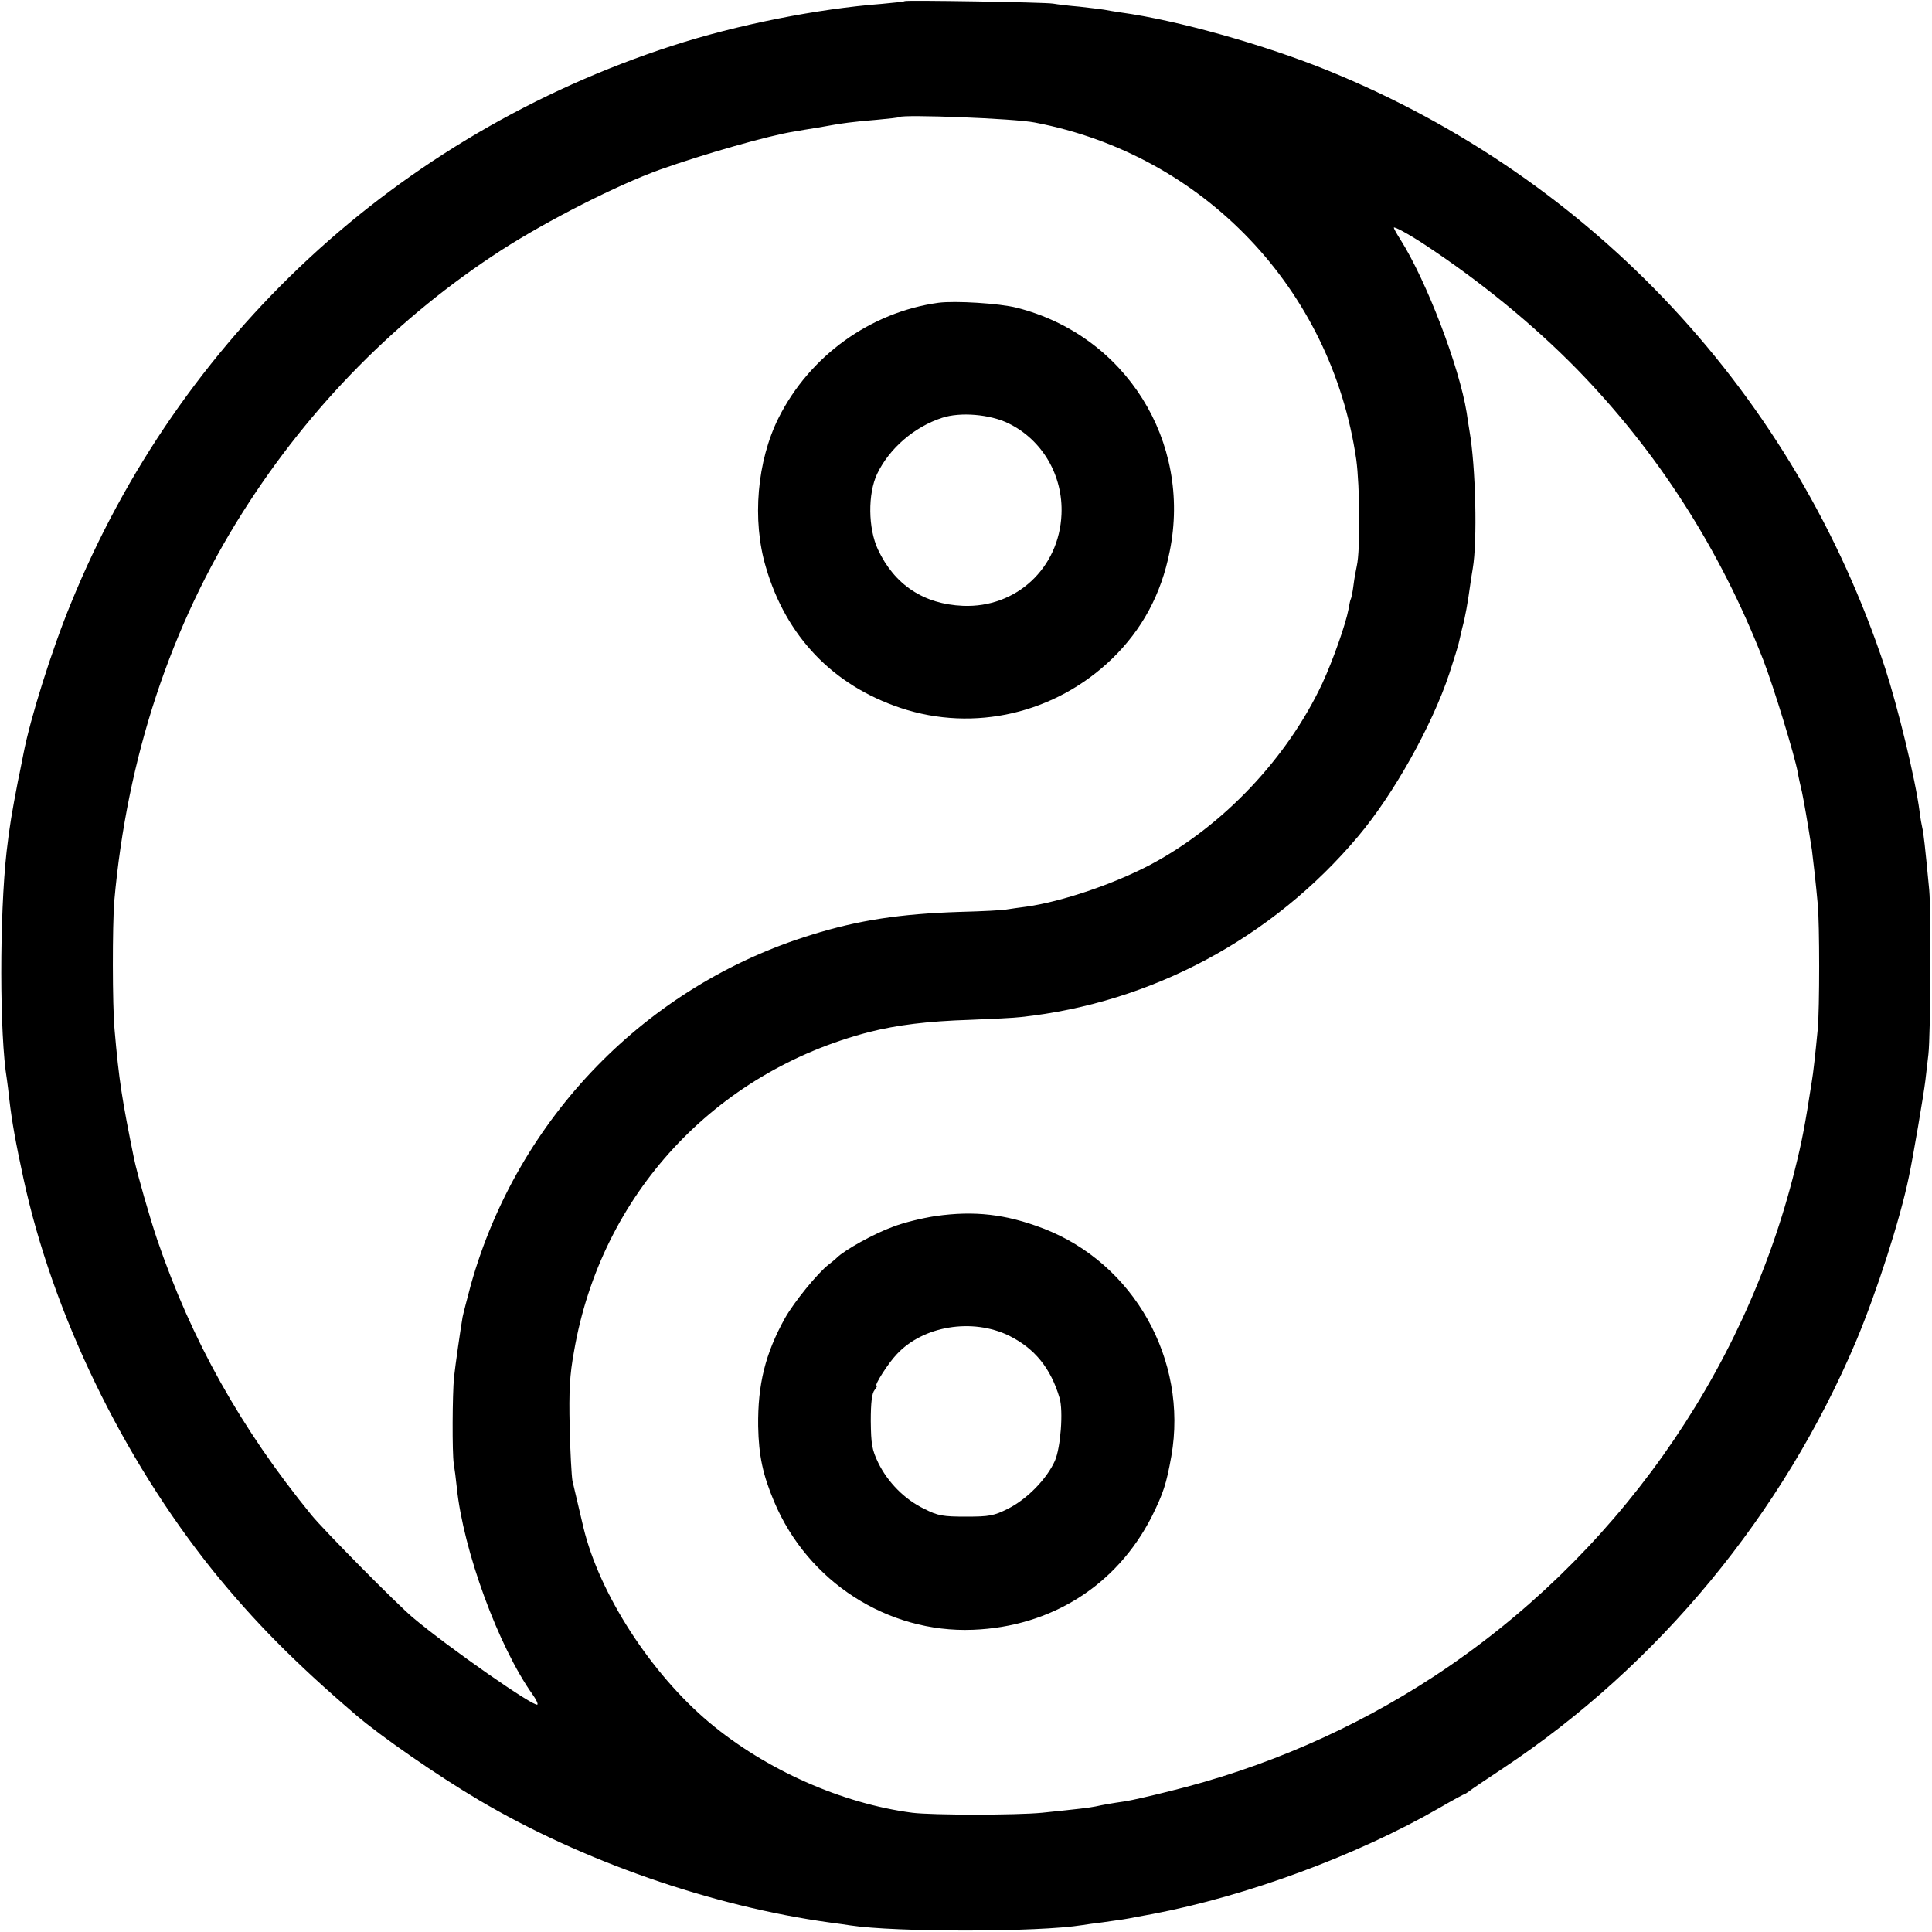
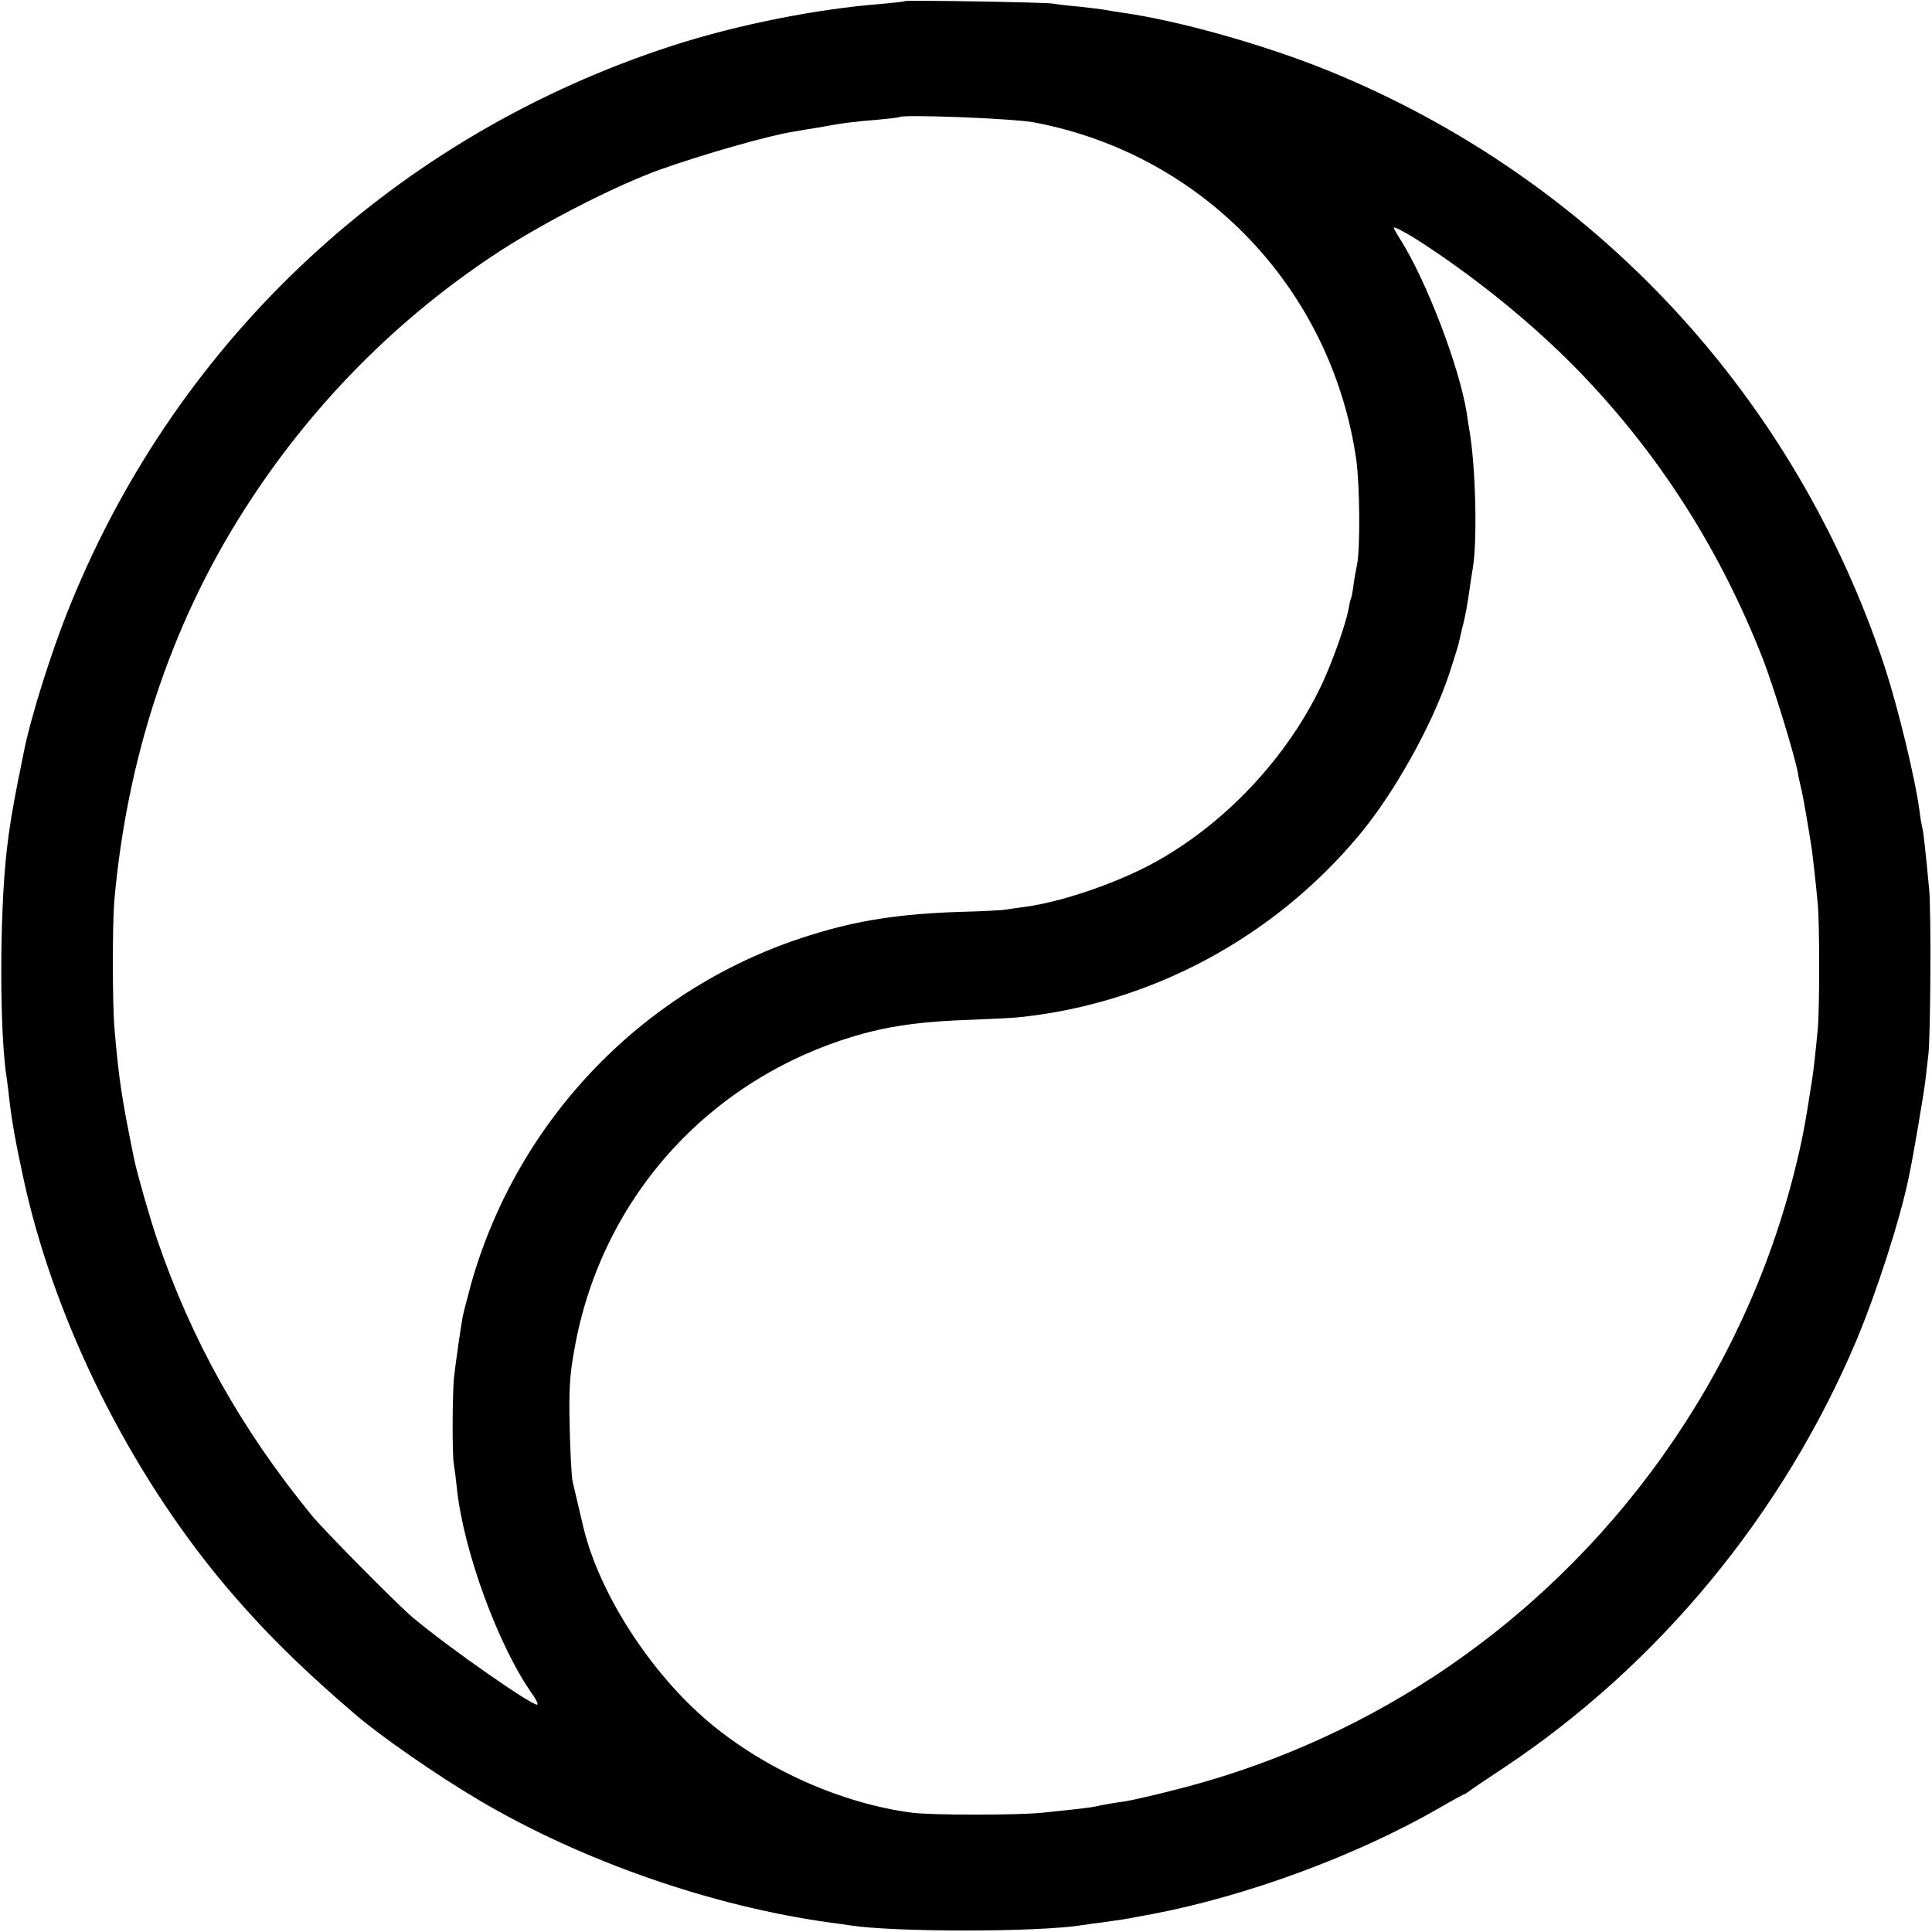
<svg xmlns="http://www.w3.org/2000/svg" version="1.0" width="700pt" height="700pt" viewBox="0 0 700 700" preserveAspectRatio="xMidYMid meet">
  <g transform="translate(0,700) scale(0.1,-0.1)" fill="#000000" stroke="none">
    <path d="M3278 6996 c-1 -2 -39 -6 -83 -10 -235 -18 -526 -76 -760 -152 -995 -323 -1785 -1055 -2178 -2020 -69 -167 -148 -419 -172 -545 -3 -13 -11 -58 -20 -99 -22 -115 -30 -160 -41 -255 -26 -232 -26 -665 1 -826 2 -13 6 -46 9 -74 9 -78 23 -156 51 -285 106 -490 358 -1011 686 -1420 149 -184 298 -335 519 -524 91 -78 296 -220 445 -308 372 -220 844 -385 1274 -444 25 -3 57 -8 71 -10 163 -25 682 -25 842 1 13 2 46 7 73 10 72 10 86 12 120 19 17 3 44 8 60 11 342 65 741 212 1041 385 48 28 89 50 91 50 2 0 9 5 16 10 7 6 62 43 124 84 563 374 1013 920 1279 1549 74 177 158 437 190 592 16 75 54 300 60 350 4 33 9 76 11 95 8 70 10 517 3 595 -15 159 -21 210 -25 225 -2 8 -7 35 -10 60 -15 117 -78 375 -125 520 -326 988 -1056 1772 -2015 2163 -233 95 -550 184 -755 212 -19 3 -46 7 -60 10 -13 2 -54 7 -90 11 -36 3 -78 8 -95 11 -33 5 -531 13 -537 9z m472 -440 c611 -117 1074 -603 1164 -1221 13 -96 15 -328 2 -385 -3 -14 -9 -45 -12 -70 -3 -25 -8 -48 -10 -51 -2 -3 -5 -19 -8 -36 -10 -54 -57 -187 -95 -269 -127 -271 -359 -516 -621 -656 -134 -71 -323 -135 -451 -153 -25 -3 -57 -8 -71 -10 -13 -3 -90 -7 -171 -9 -215 -7 -367 -30 -537 -83 -598 -184 -1064 -663 -1234 -1268 -13 -49 -27 -102 -30 -117 -8 -47 -26 -172 -31 -218 -6 -61 -7 -274 -1 -313 3 -18 8 -56 11 -86 23 -228 151 -577 275 -751 12 -17 20 -33 17 -36 -10 -11 -323 207 -452 316 -56 47 -321 315 -366 370 -257 315 -435 634 -560 1000 -27 80 -71 234 -83 290 -44 216 -55 285 -71 470 -8 87 -8 377 -1 465 46 519 204 997 466 1410 243 384 563 707 937 949 168 108 418 235 573 291 160 57 396 124 485 138 17 3 57 10 90 15 92 17 128 21 212 28 43 4 80 8 82 10 12 10 417 -5 491 -20z m1410 -441 c202 -133 394 -290 552 -451 294 -301 520 -653 677 -1056 37 -96 113 -343 125 -408 2 -14 9 -45 15 -70 8 -39 19 -102 36 -210 4 -30 15 -127 21 -195 7 -73 7 -379 0 -455 -8 -83 -16 -158 -22 -192 -24 -155 -35 -213 -60 -313 -185 -748 -657 -1411 -1307 -1838 -293 -192 -617 -333 -960 -417 -67 -17 -138 -33 -157 -36 -55 -8 -83 -13 -110 -19 -25 -5 -59 -9 -195 -23 -93 -9 -395 -9 -469 0 -255 33 -532 156 -736 327 -212 178 -398 466 -456 706 -9 38 -34 145 -40 170 -3 17 -8 104 -10 195 -3 131 0 188 16 275 98 567 510 1011 1070 1156 100 25 208 39 365 44 77 3 160 7 184 10 473 51 912 286 1222 655 128 152 267 400 330 589 17 52 32 101 34 110 2 9 8 34 13 56 11 40 20 92 28 150 2 17 7 46 10 65 17 98 11 369 -12 500 -3 19 -8 49 -10 65 -27 167 -145 476 -240 627 -13 20 -24 40 -24 43 0 6 52 -22 110 -60z" />
-     <path d="M3400 5903 c-246 -34 -466 -192 -579 -417 -78 -156 -97 -370 -46 -541 73 -251 243 -428 488 -510 267 -89 561 -20 766 178 109 106 178 233 209 389 81 399 -160 783 -554 883 -63 16 -224 26 -284 18z m254 -437 c123 -60 198 -189 192 -329 -8 -195 -164 -340 -357 -332 -142 6 -248 76 -308 204 -36 77 -37 202 -3 274 44 92 134 170 235 203 66 22 174 13 241 -20z" />
-     <path d="M3390 2594 c-47 -7 -117 -24 -155 -39 -67 -24 -175 -84 -203 -112 -7 -7 -21 -18 -30 -25 -39 -30 -124 -134 -158 -194 -71 -128 -99 -240 -97 -392 2 -106 17 -176 58 -273 122 -290 411 -476 720 -464 284 11 521 161 648 410 42 85 53 118 71 219 61 349 -136 699 -464 825 -136 52 -249 65 -390 45z m267 -434 c92 -46 150 -117 182 -225 14 -47 4 -180 -17 -228 -29 -65 -100 -138 -169 -173 -52 -26 -68 -29 -153 -29 -83 0 -102 3 -151 28 -71 34 -132 96 -167 167 -23 48 -26 68 -27 151 0 67 4 101 14 113 7 9 11 16 7 16 -9 0 42 81 73 113 95 103 274 133 408 67z" />
  </g>
</svg>